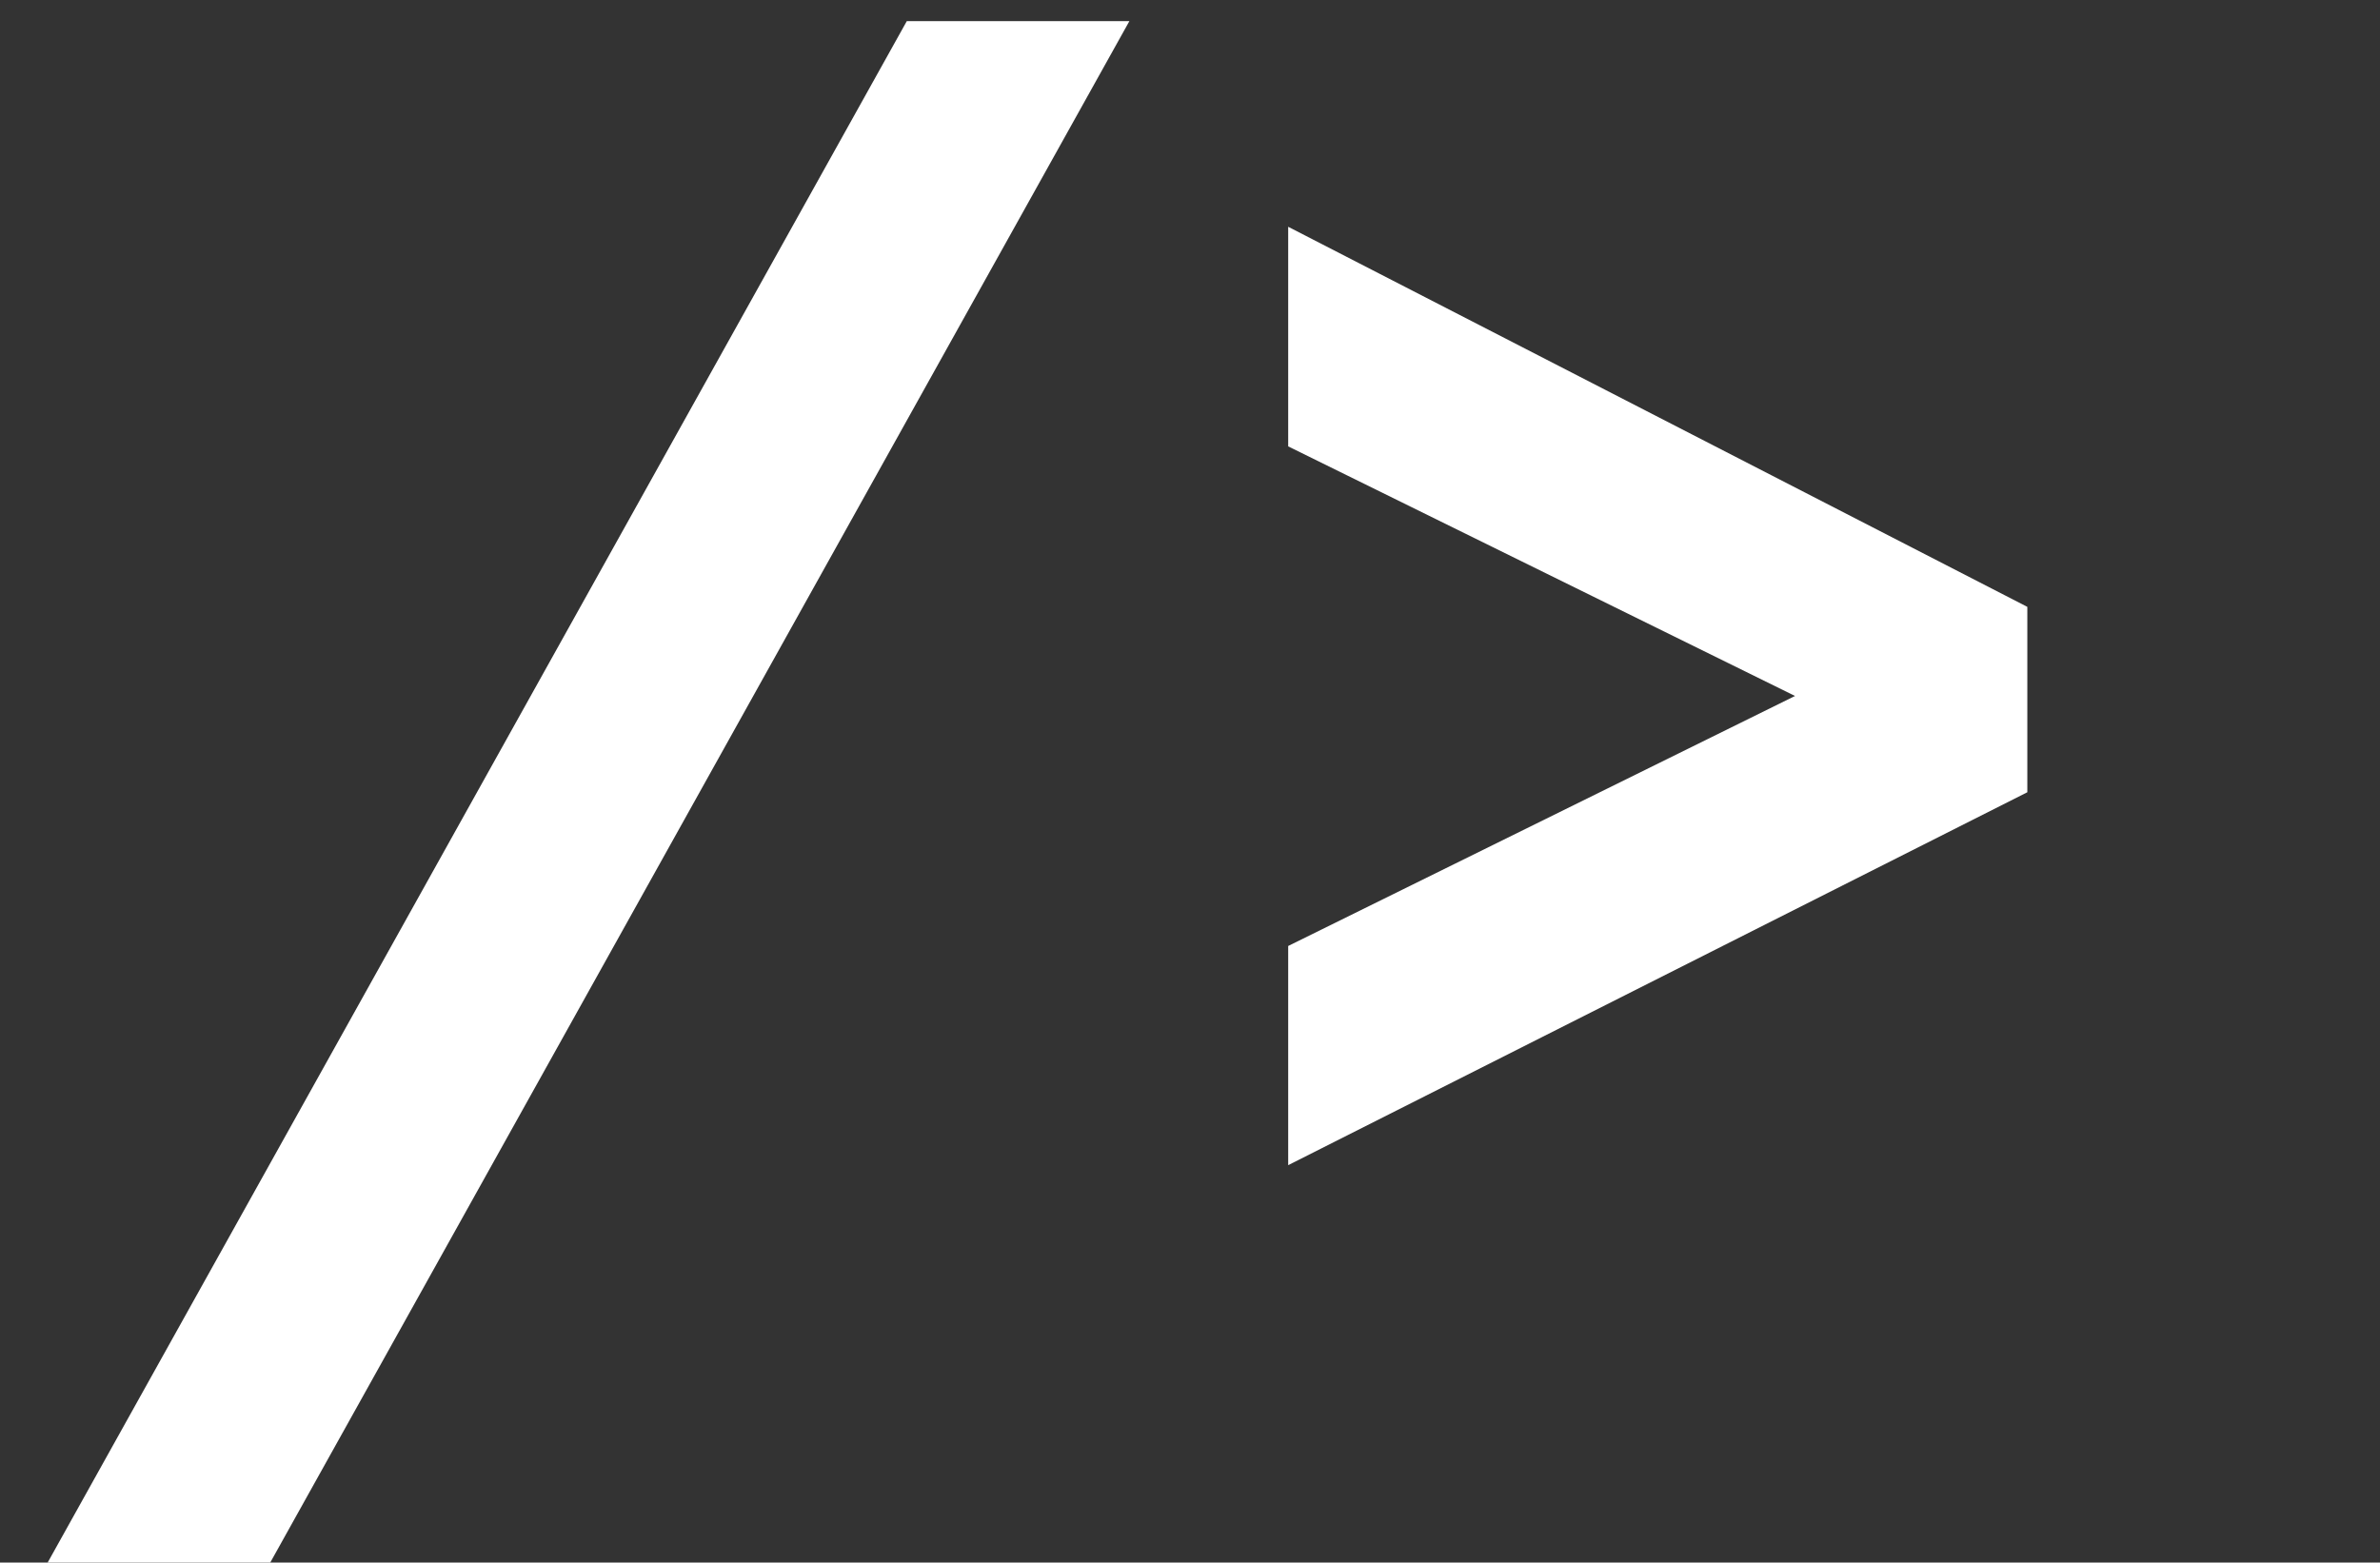
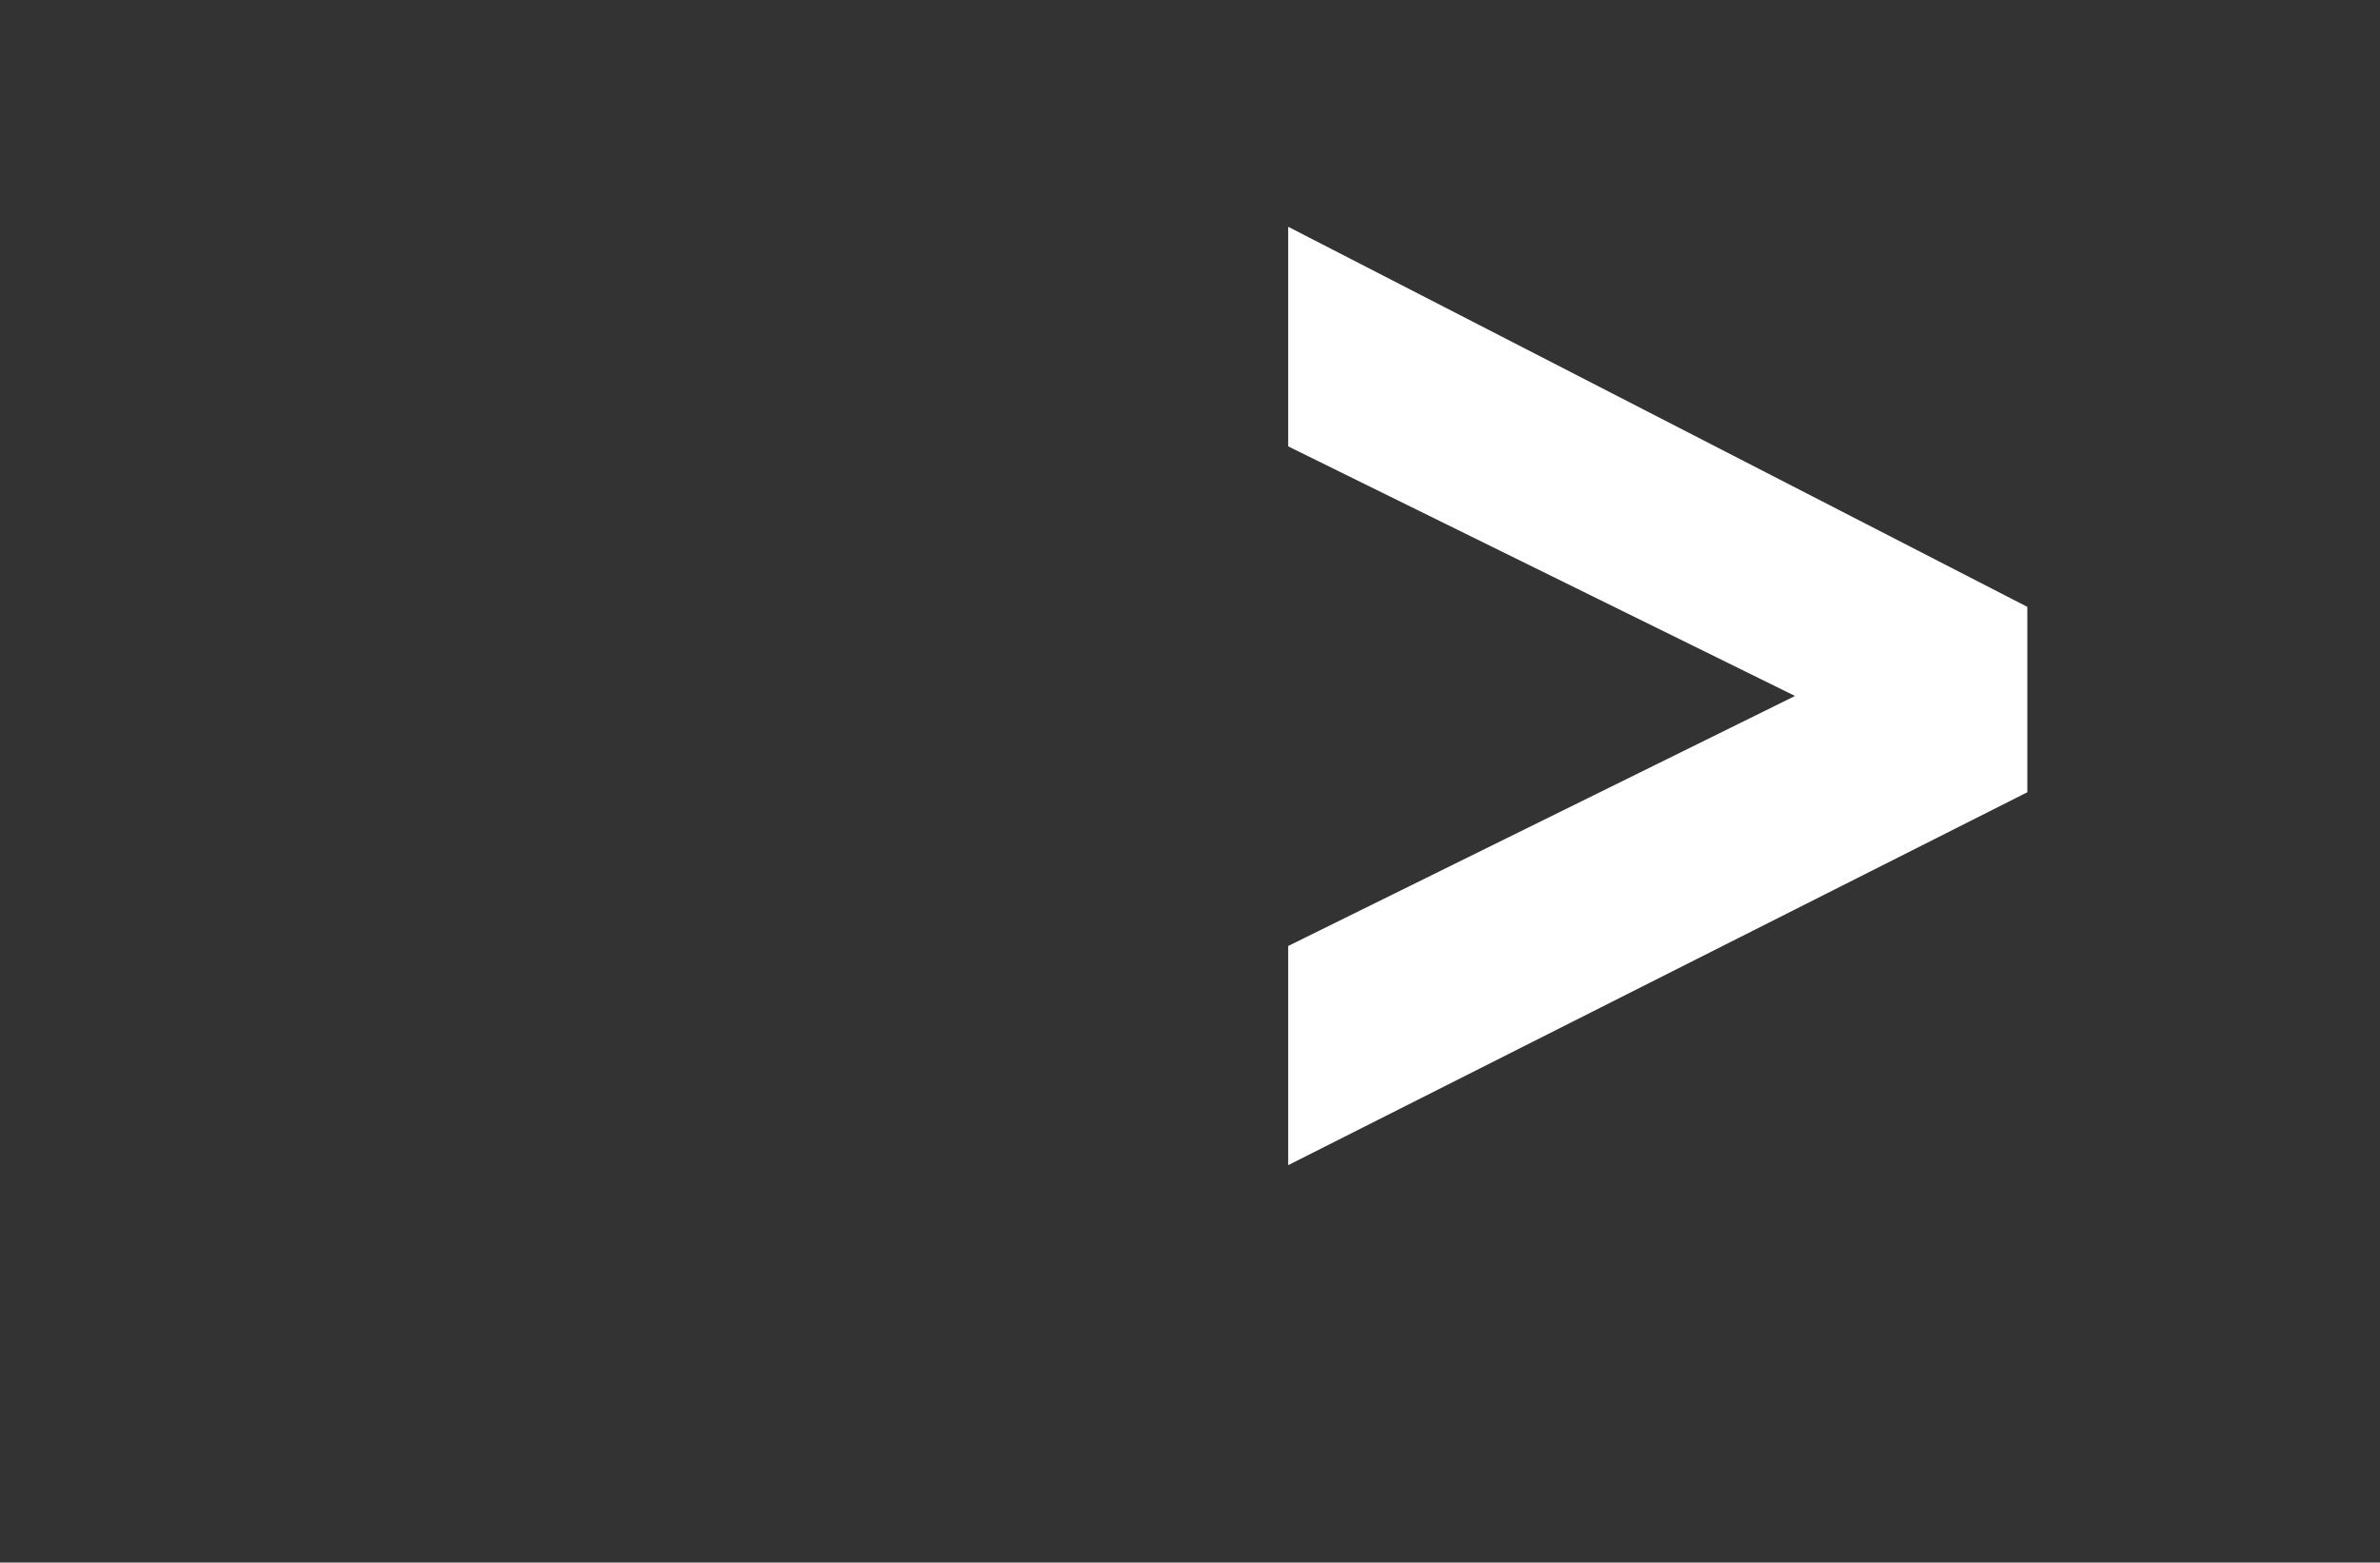
<svg xmlns="http://www.w3.org/2000/svg" viewBox="0 0 56.35 37">
  <rect x="0" y="0" width="56.35" height="37" fill="#333333" stroke="none" />
  <defs>
    <style>.cls-1{fill:#fff;}</style>
  </defs>
  <g id="Vrstva_2_kopie" data-name="Vrstva 2 kopie">
-     <path class="cls-1" d="M21.47.5h5.27L6.12,37.5H.85Z" />
    <path class="cls-1" d="M30.5,27.59V22.4l12-5.92-12-5.91V5.37l17.5,9v4.39Z" />
  </g>
</svg>